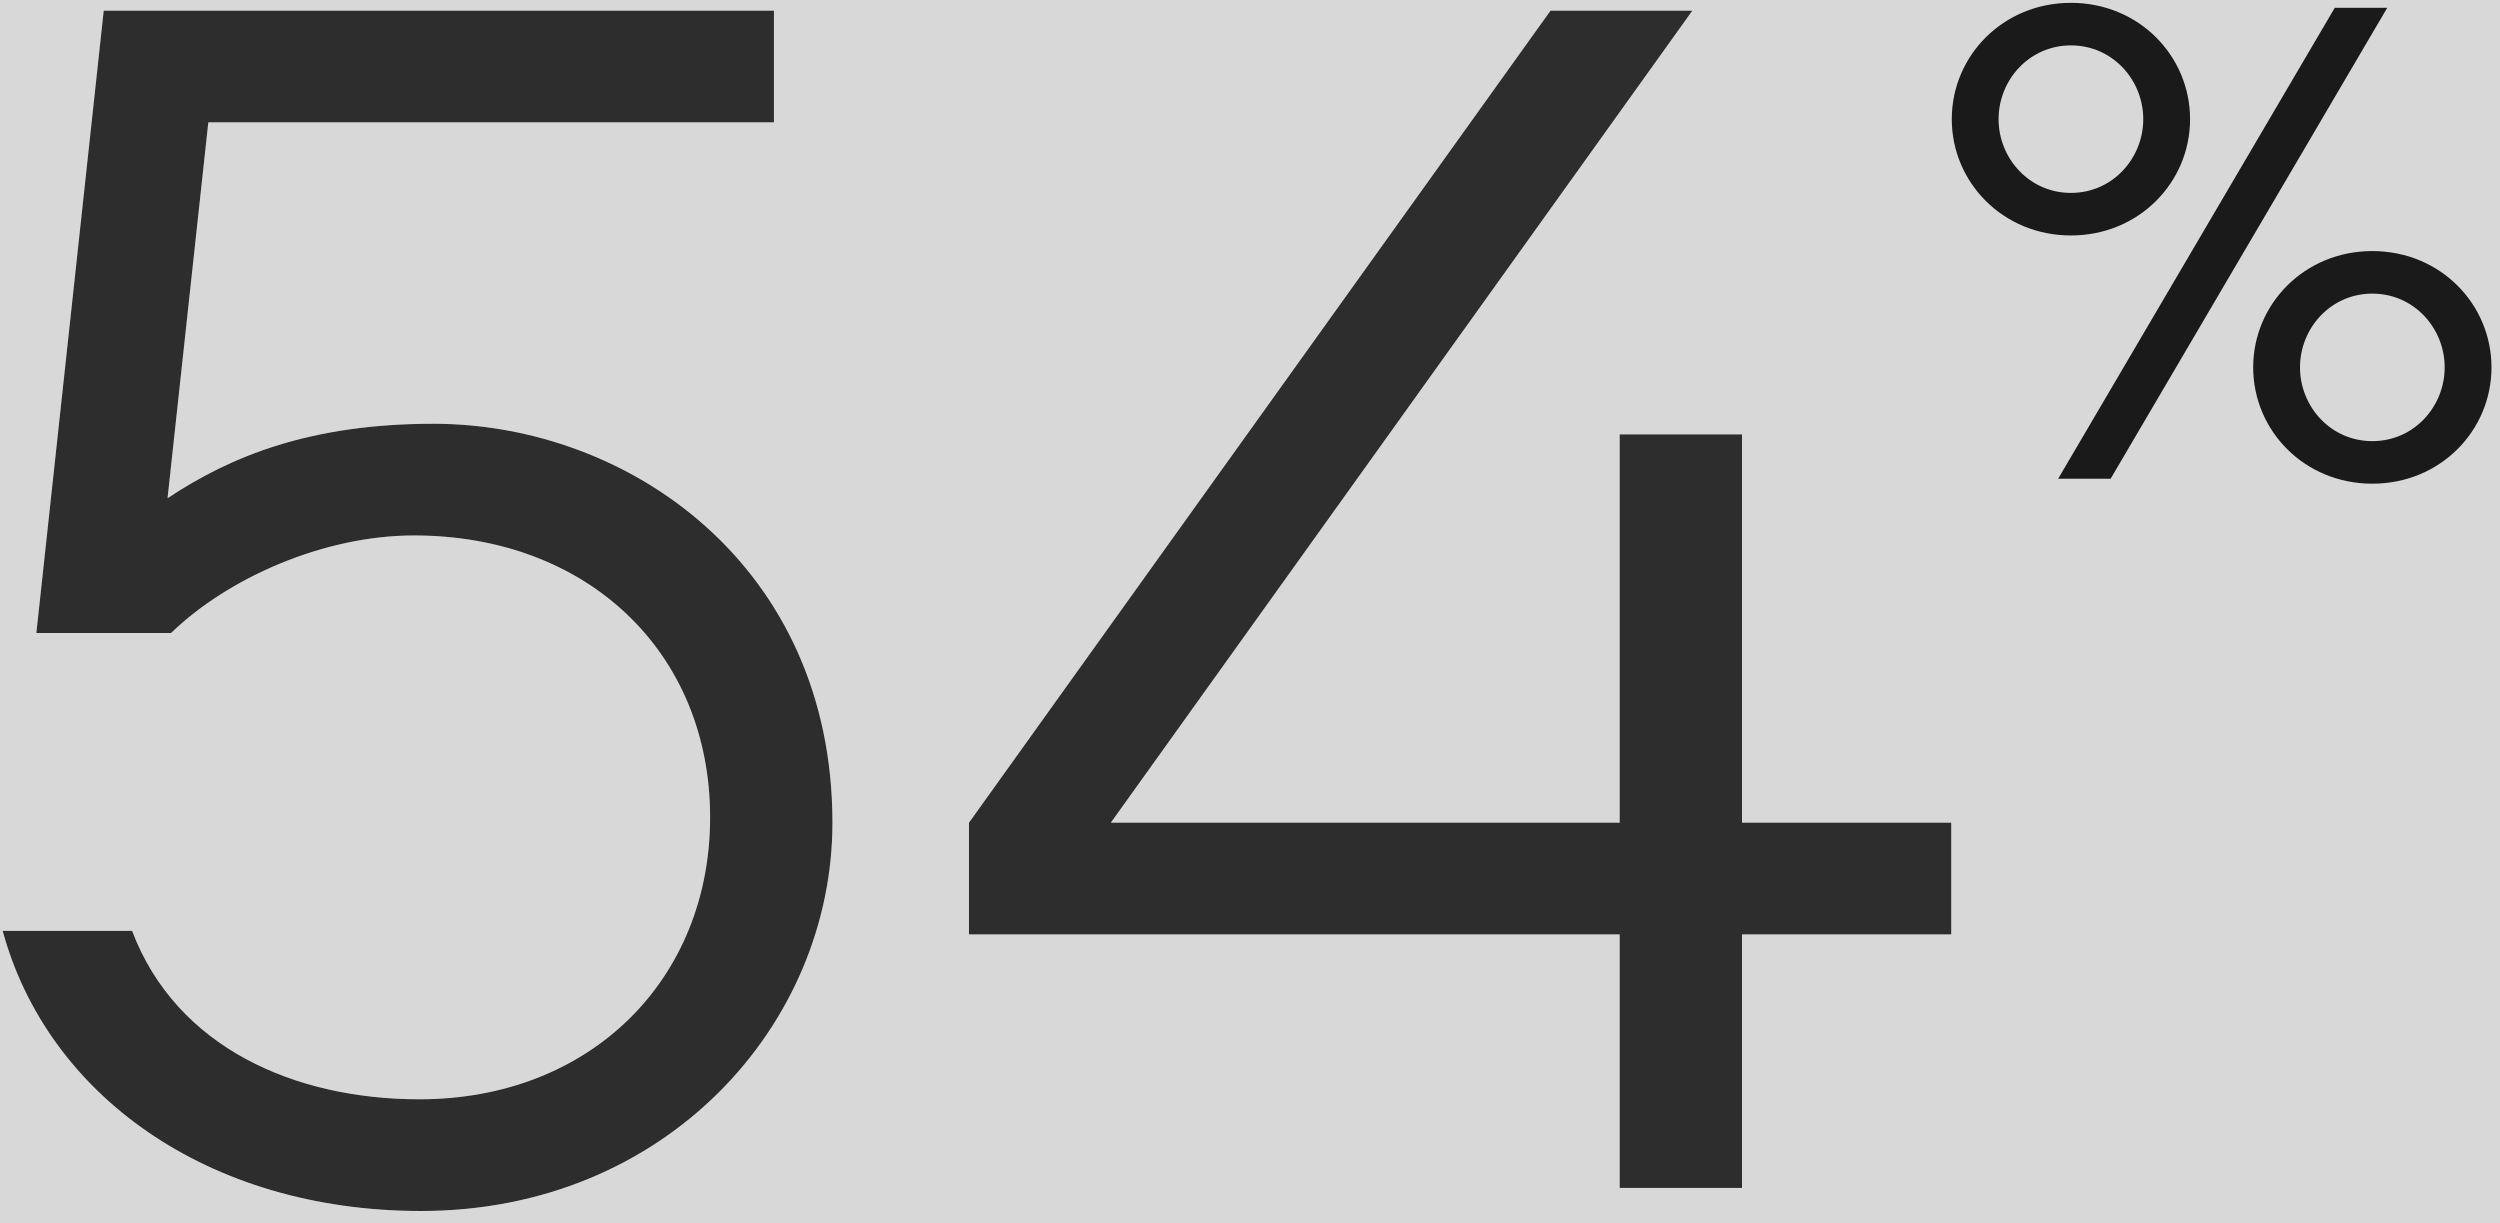
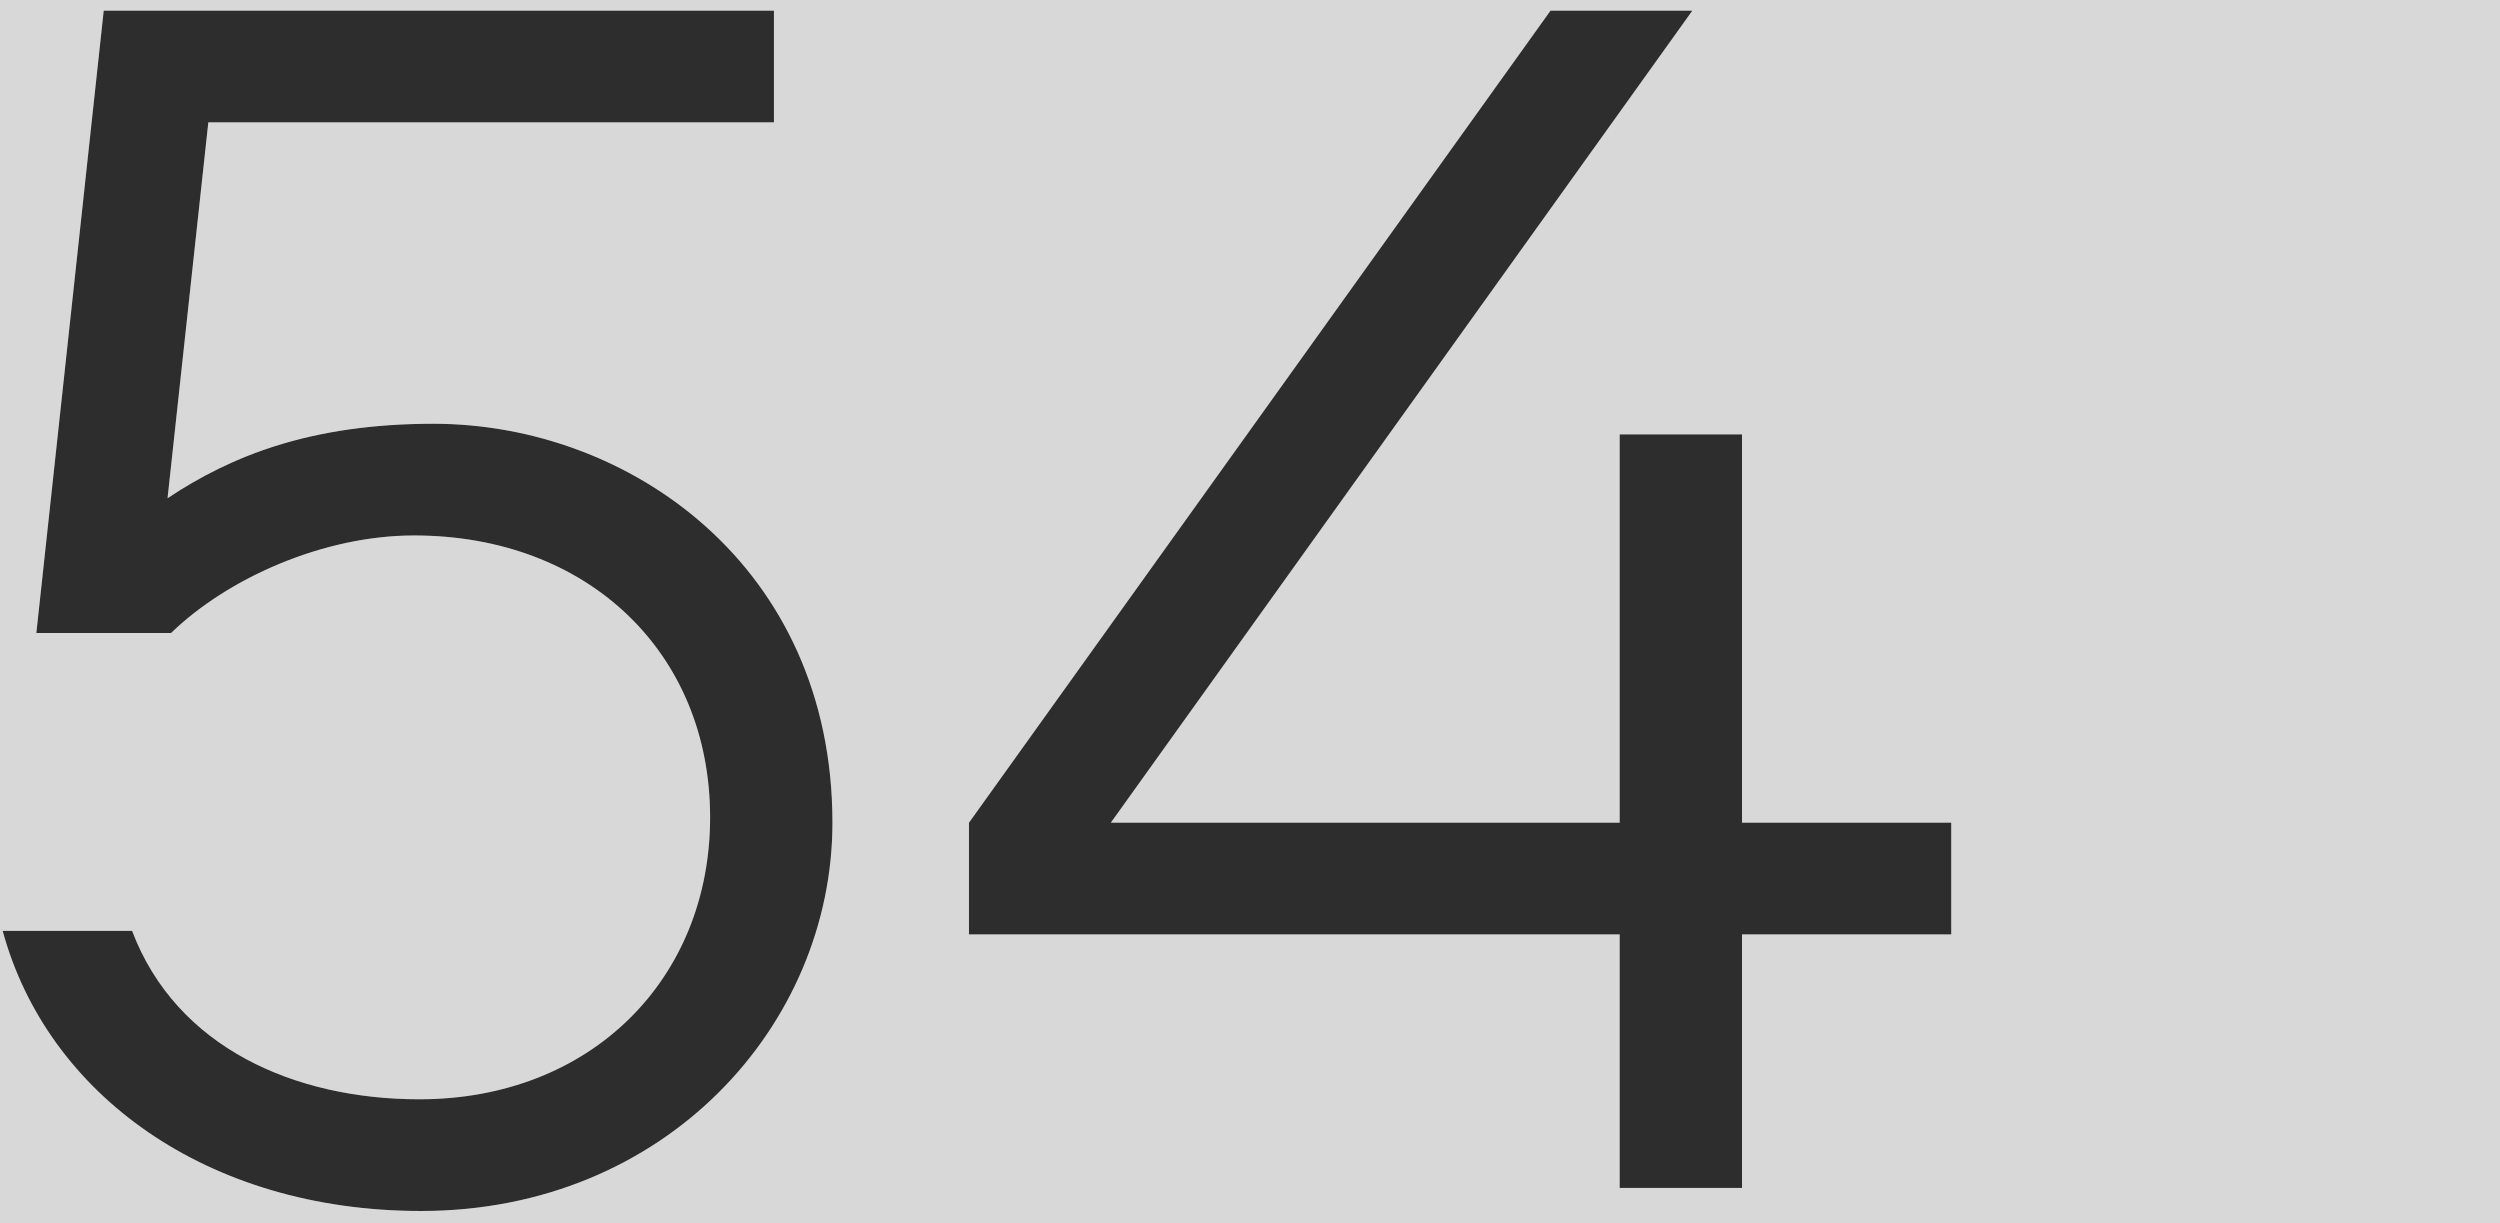
<svg xmlns="http://www.w3.org/2000/svg" xmlns:xlink="http://www.w3.org/1999/xlink" width="141px" height="69px" viewBox="0 0 141 69" version="1.1">
  <rect x="0" y="0" width="141" height="69" fill="#808080" stroke="none" />
  <title>54</title>
  <desc>Created with Sketch.</desc>
  <defs>
    <rect id="path-1" x="0" y="0" width="150" height="70" />
    <path d="M23.75,68.3 C37.55,68.3 46.95,57.8 46.95,46.4 C46.95,31.9 35.45,23.9 24.45,23.9 C17.55,23.9 13.05,25.7 9.45,28.1 L11.75,6.9 L43.65,6.9 L43.65,0.6 L5.85,0.6 L2.05,35.7 L9.65,35.7 C12.85,32.6 18.25,30.2 23.35,30.2 C33.15,30.2 40.05,36.8 40.05,46.1 C40.05,55.2 33.35,62 23.65,62 C16.65,62 9.95,59.1 7.45,52.5 L0.15,52.5 C2.65,61.7 11.65,68.3 23.75,68.3 Z M98.25,67 L98.25,52.7 L110.05,52.7 L110.05,46.4 L98.25,46.4 L98.25,24.5 L91.35,24.5 L91.35,46.4 L62.65,46.4 L95.45,0.6 L87.45,0.6 L54.65,46.4 L54.65,52.7 L91.35,52.7 L91.35,67 L98.25,67 Z" id="path-3" />
  </defs>
  <g id="MW-9473" stroke="none" stroke-width="1" fill="none" fill-rule="evenodd">
    <g id="MW-9473---XL" transform="translate(-1237, -5323)">
      <g id="6_numbers" transform="translate(322, 5118)">
        <g id="54" transform="translate(908, 204)">
          <mask id="mask-2" fill="white">
            <use xlink:href="#path-1" />
          </mask>
          <use id="Mask" fill="#D8D8D8" opacity="0" xlink:href="#path-1" />
          <g mask="url(#mask-2)" fill-rule="nonzero">
            <g transform="translate(7, 1)">
              <g id="54" fill="none">
                <use fill="#FFFFFF" xlink:href="#path-3" />
                <use fill="#2D2D2D" xlink:href="#path-3" />
              </g>
-               <path d="M116.8,13.28 C120.64,13.28 123.52,10.28 123.52,6.72 C123.52,3.16 120.64,0.16 116.8,0.16 C112.96,0.16 110.08,3.16 110.08,6.72 C110.08,10.28 112.96,13.28 116.8,13.28 Z M119.04,27 L134.64,0.44 L131.68,0.44 L116.08,27 L119.04,27 Z M116.8,10.88 C114.44,10.88 112.72,8.92 112.72,6.72 C112.72,4.52 114.44,2.56 116.8,2.56 C119.16,2.56 120.88,4.52 120.88,6.72 C120.88,8.92 119.16,10.88 116.8,10.88 Z M133.8,27.28 C137.64,27.28 140.52,24.28 140.52,20.72 C140.52,17.16 137.64,14.16 133.8,14.16 C129.96,14.16 127.08,17.16 127.08,20.72 C127.08,24.28 129.96,27.28 133.8,27.28 Z M133.8,24.88 C131.44,24.88 129.72,22.92 129.72,20.72 C129.72,18.52 131.44,16.56 133.8,16.56 C136.16,16.56 137.88,18.52 137.88,20.72 C137.88,22.92 136.16,24.88 133.8,24.88 Z" id="%" fill="#1A1A1A" />
            </g>
          </g>
        </g>
      </g>
    </g>
  </g>
</svg>